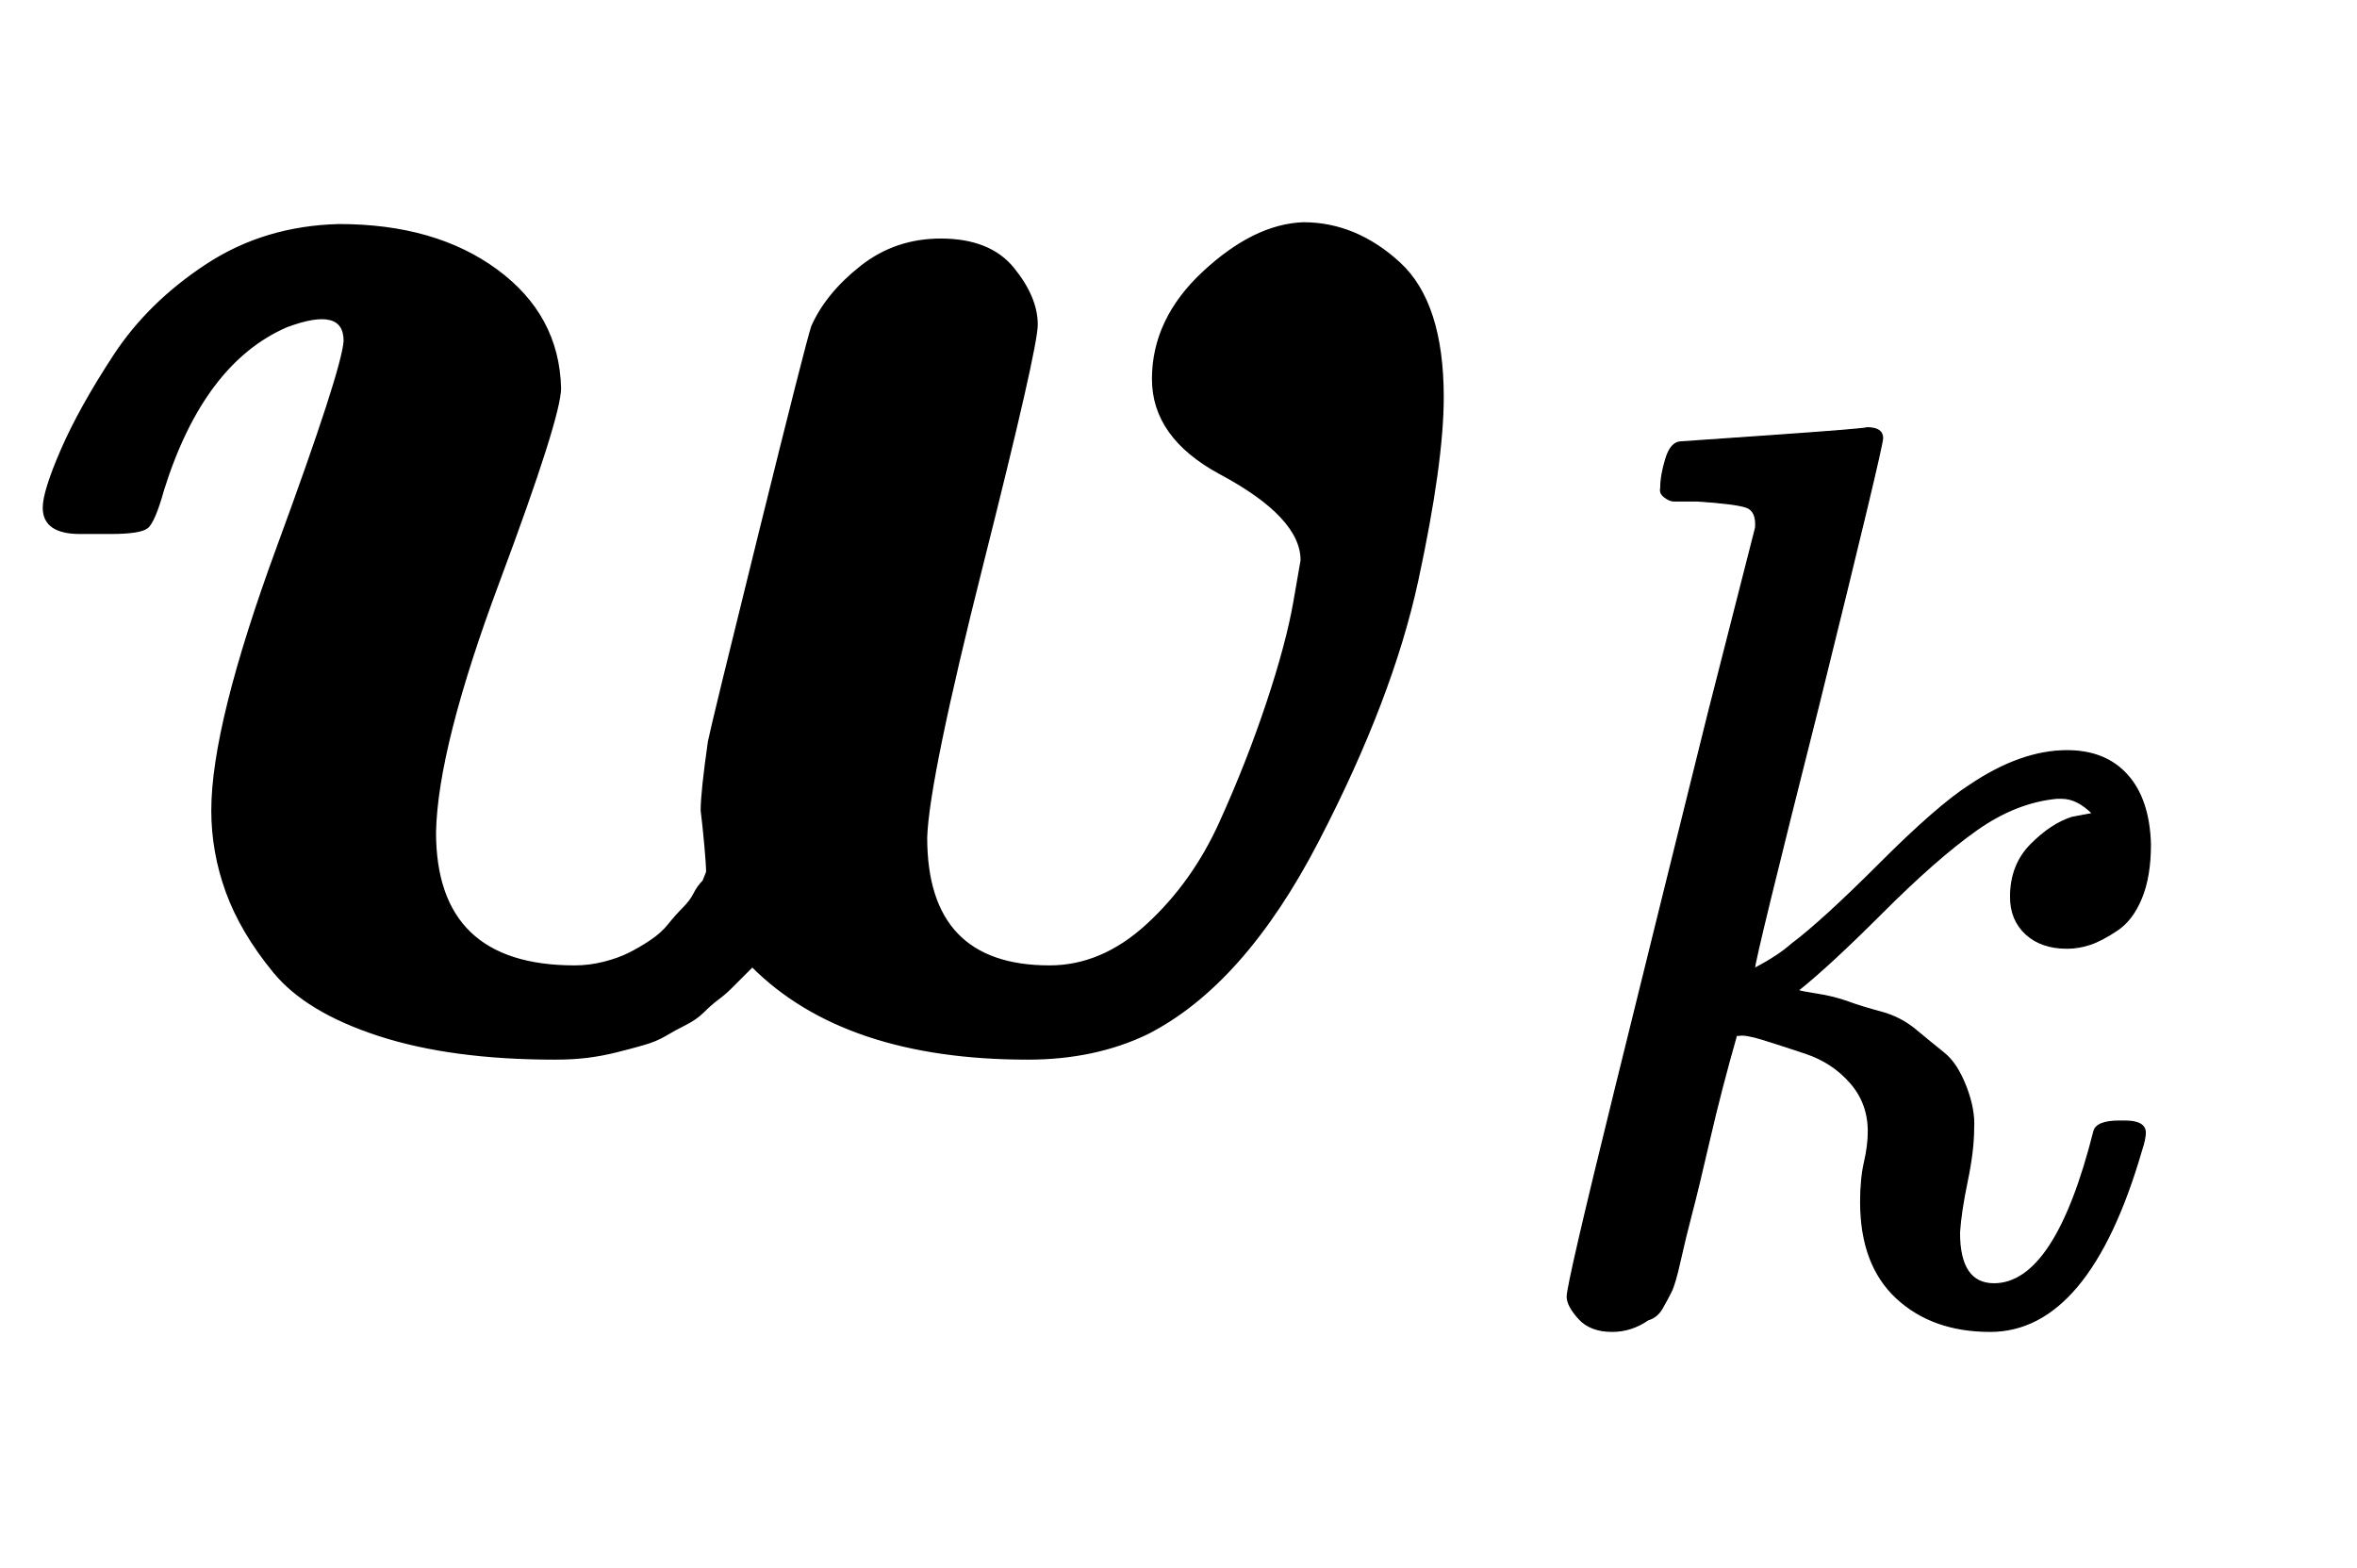
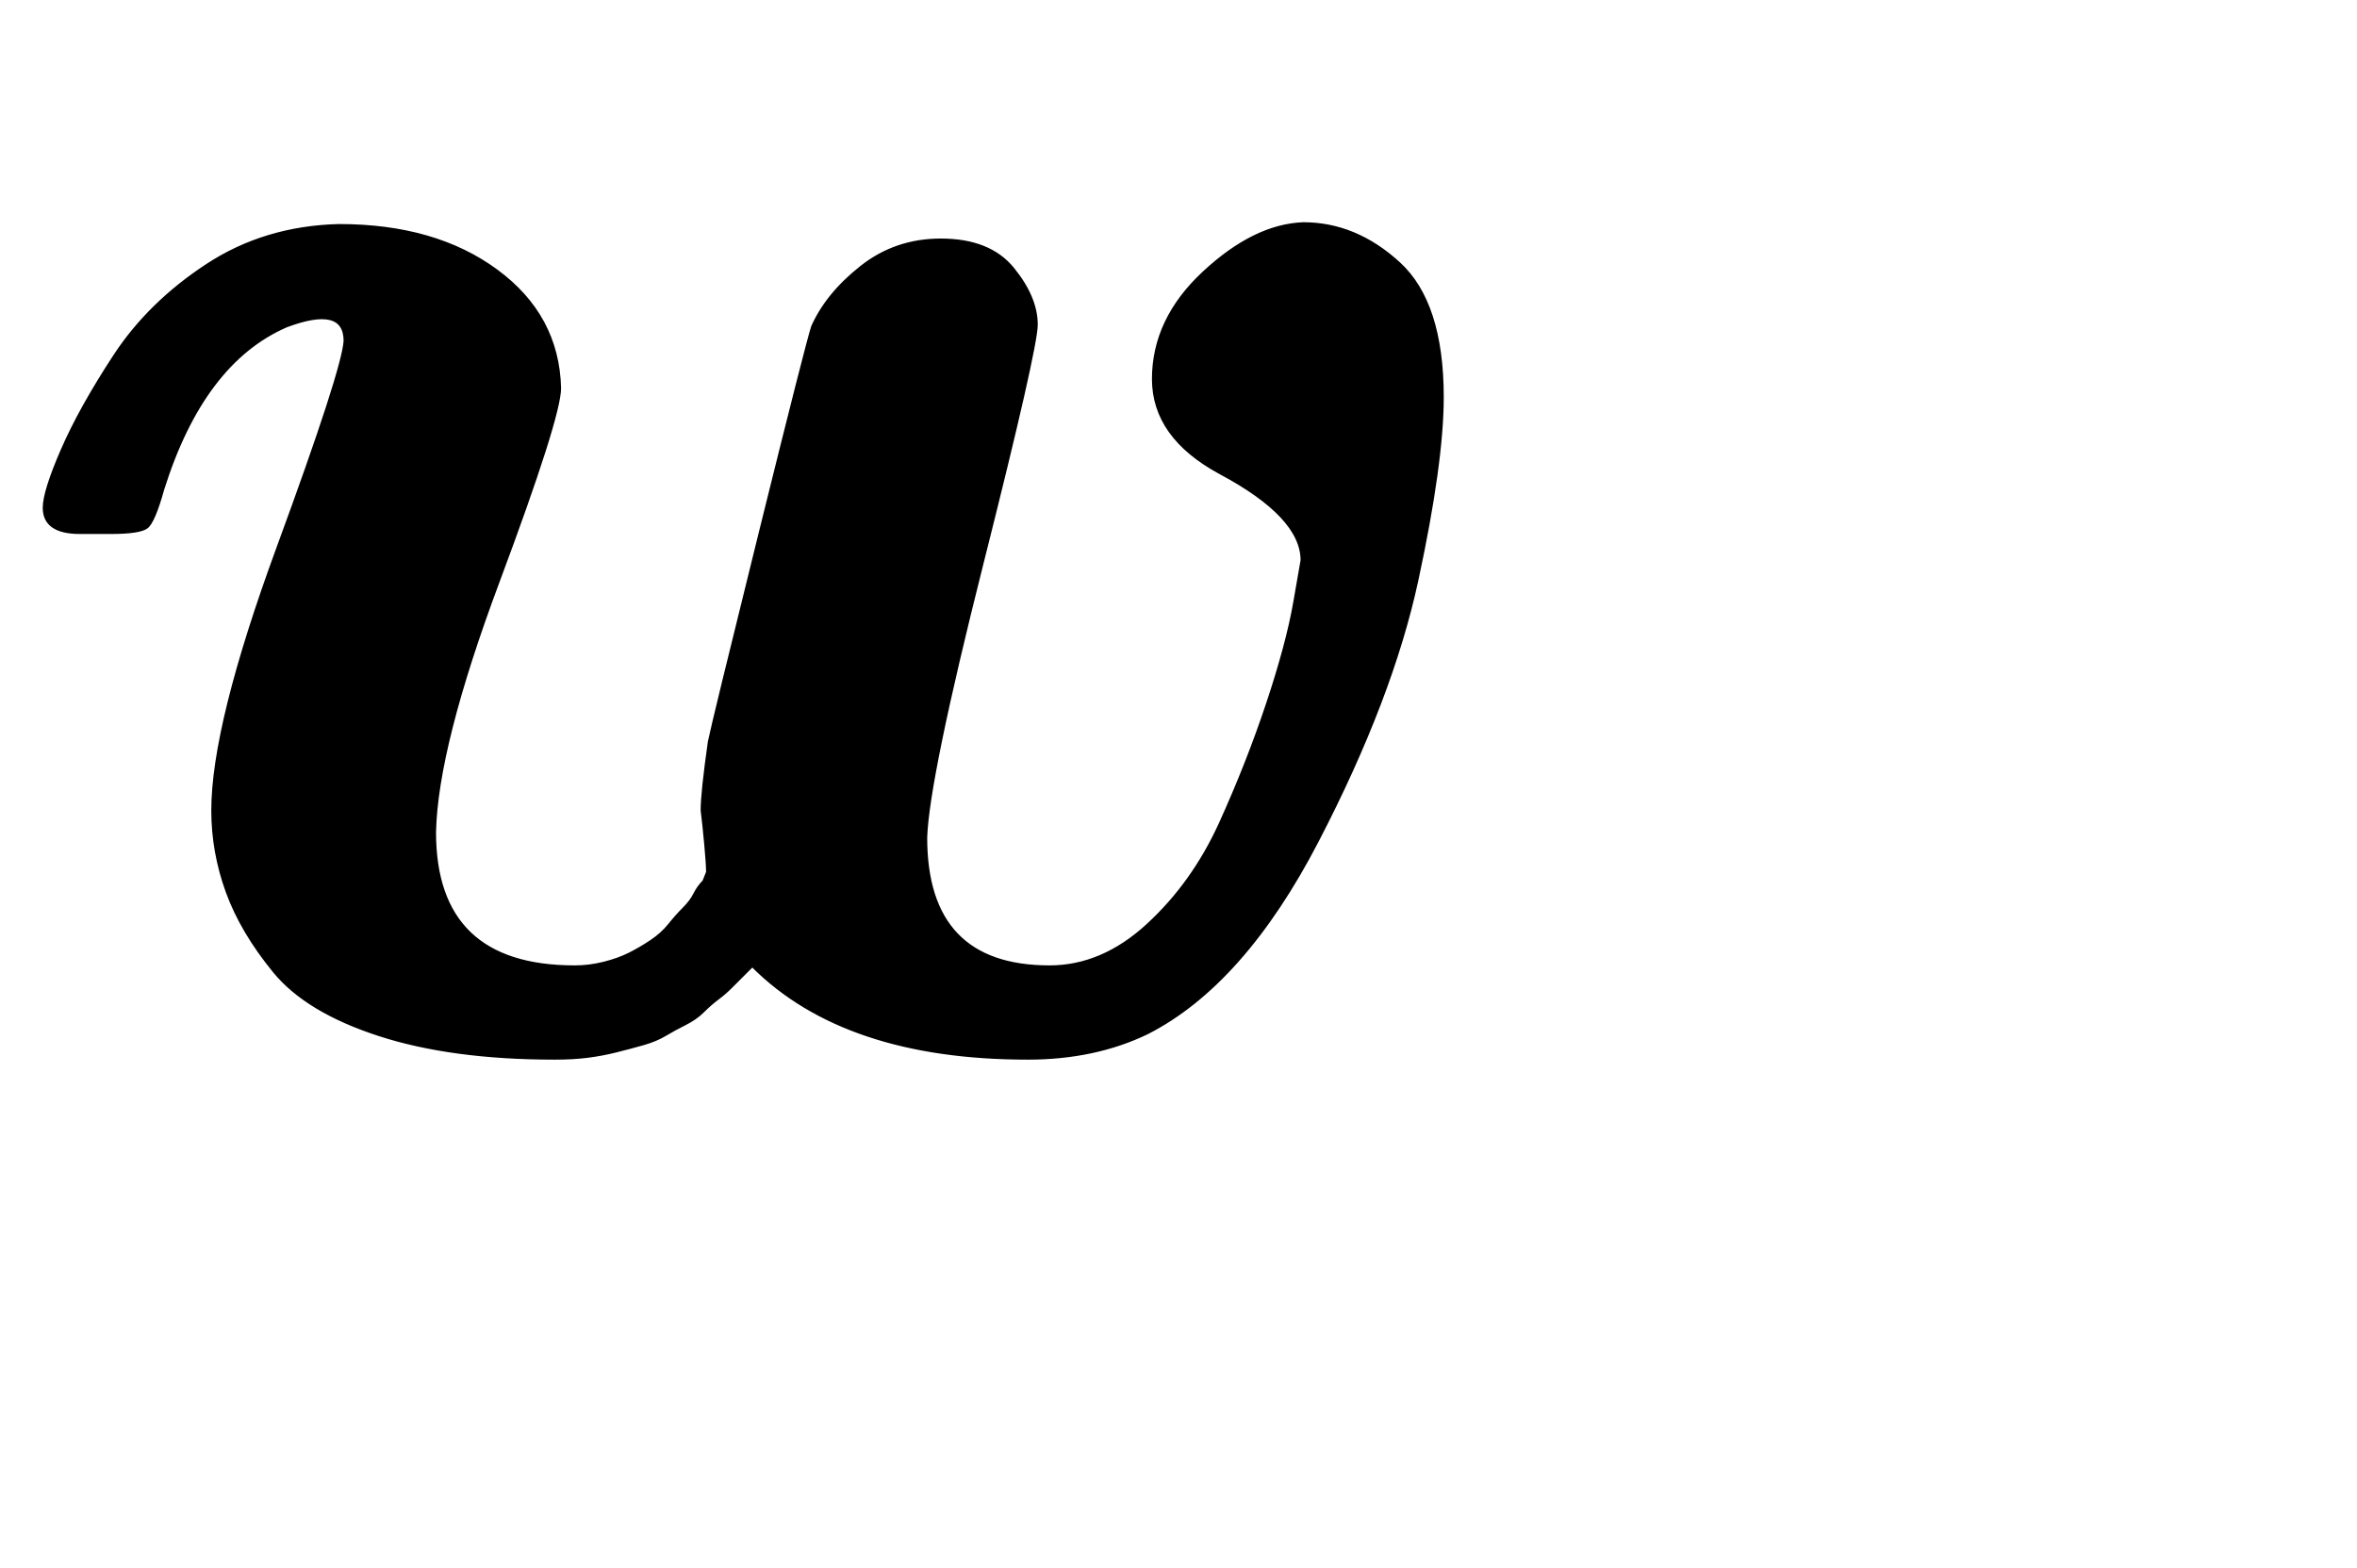
<svg xmlns="http://www.w3.org/2000/svg" xmlns:xlink="http://www.w3.org/1999/xlink" width="3.02ex" height="2.009ex" style="vertical-align: -0.671ex;" viewBox="0 -576.1 1300.3 865.1" role="img" focusable="false" aria-labelledby="MathJax-SVG-1-Title">
  <title id="MathJax-SVG-1-Title">\boldsymbol w_k</title>
  <defs aria-hidden="true">
    <path stroke-width="1" id="E1-MJMATHBI-77" d="M636 367Q636 400 664 426T719 453Q748 453 772 431T796 357Q796 321 782 256T727 112T633 6Q604 -8 567 -8Q466 -8 415 43Q414 42 410 38T403 31T396 25T388 18T378 11T367 5T355 0T340 -4T324 -7T306 -8Q249 -8 209 5T151 40T125 84T117 129Q117 176 153 274T190 388Q190 408 158 396Q112 376 90 306Q85 288 81 285T61 282H55H44Q24 282 24 296Q24 305 34 328T63 380T114 430T187 452Q240 452 274 427T309 362Q309 346 275 255T240 117Q240 43 317 43Q325 43 333 45T347 50T359 57T369 66T377 75T383 83T388 90L390 95Q390 99 389 110T387 129Q387 139 391 167Q393 177 419 282T448 396Q456 414 475 429T519 444Q546 444 559 428T572 397Q572 384 542 265T511 114Q511 43 579 43Q608 43 633 66T673 122T699 188T714 244L718 267Q718 291 673 315Q636 335 636 367Z" />
-     <path stroke-width="1" id="E1-MJMATHI-6B" d="M121 647Q121 657 125 670T137 683Q138 683 209 688T282 694Q294 694 294 686Q294 679 244 477Q194 279 194 272Q213 282 223 291Q247 309 292 354T362 415Q402 442 438 442Q468 442 485 423T503 369Q503 344 496 327T477 302T456 291T438 288Q418 288 406 299T394 328Q394 353 410 369T442 390L458 393Q446 405 434 405H430Q398 402 367 380T294 316T228 255Q230 254 243 252T267 246T293 238T320 224T342 206T359 180T365 147Q365 130 360 106T354 66Q354 26 381 26Q429 26 459 145Q461 153 479 153H483Q499 153 499 144Q499 139 496 130Q455 -11 378 -11Q333 -11 305 15T277 90Q277 108 280 121T283 145Q283 167 269 183T234 206T200 217T182 220H180Q168 178 159 139T145 81T136 44T129 20T122 7T111 -2Q98 -11 83 -11Q66 -11 57 -1T48 16Q48 26 85 176T158 471L195 616Q196 629 188 632T149 637H144Q134 637 131 637T124 640T121 647Z" />
  </defs>
  <g stroke="currentColor" fill="currentColor" stroke-width="0" transform="matrix(1 0 0 -1 0 0)" aria-hidden="true">
    <use xlink:href="#E1-MJMATHBI-77" x="0" y="0" />
    <use transform="scale(0.707)" xlink:href="#E1-MJMATHI-6B" x="1175" y="-213" />
  </g>
</svg>